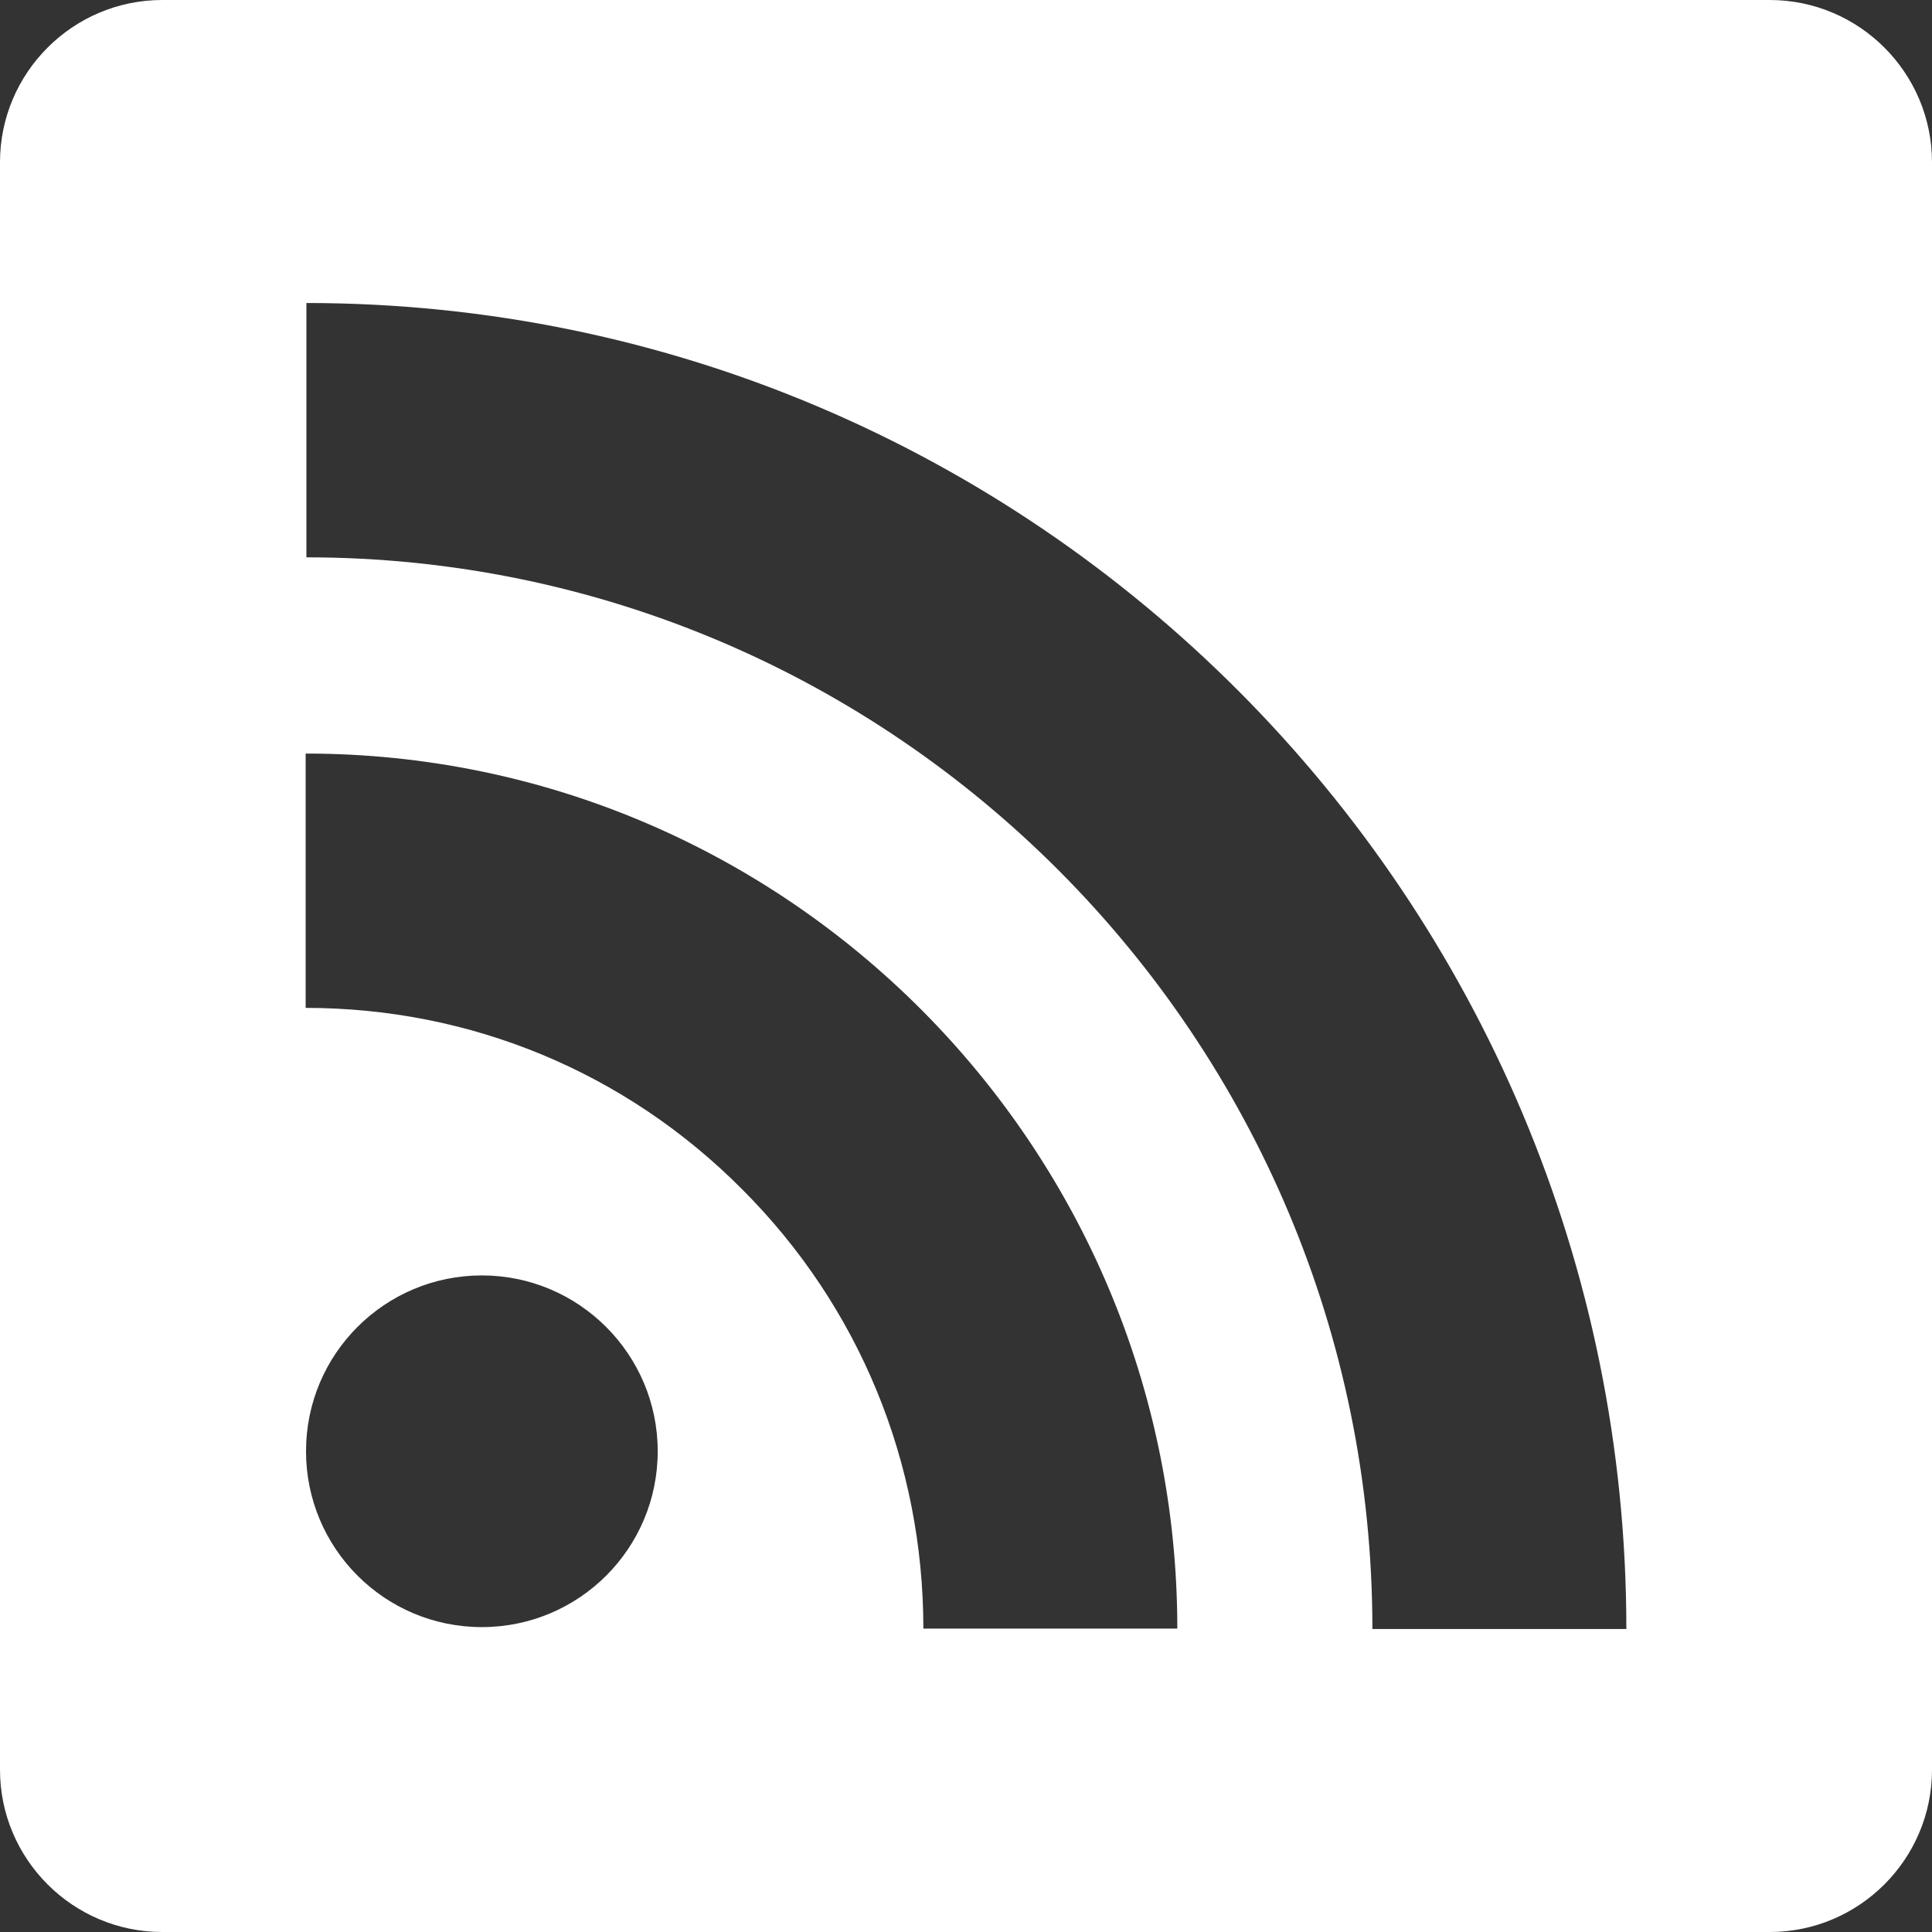
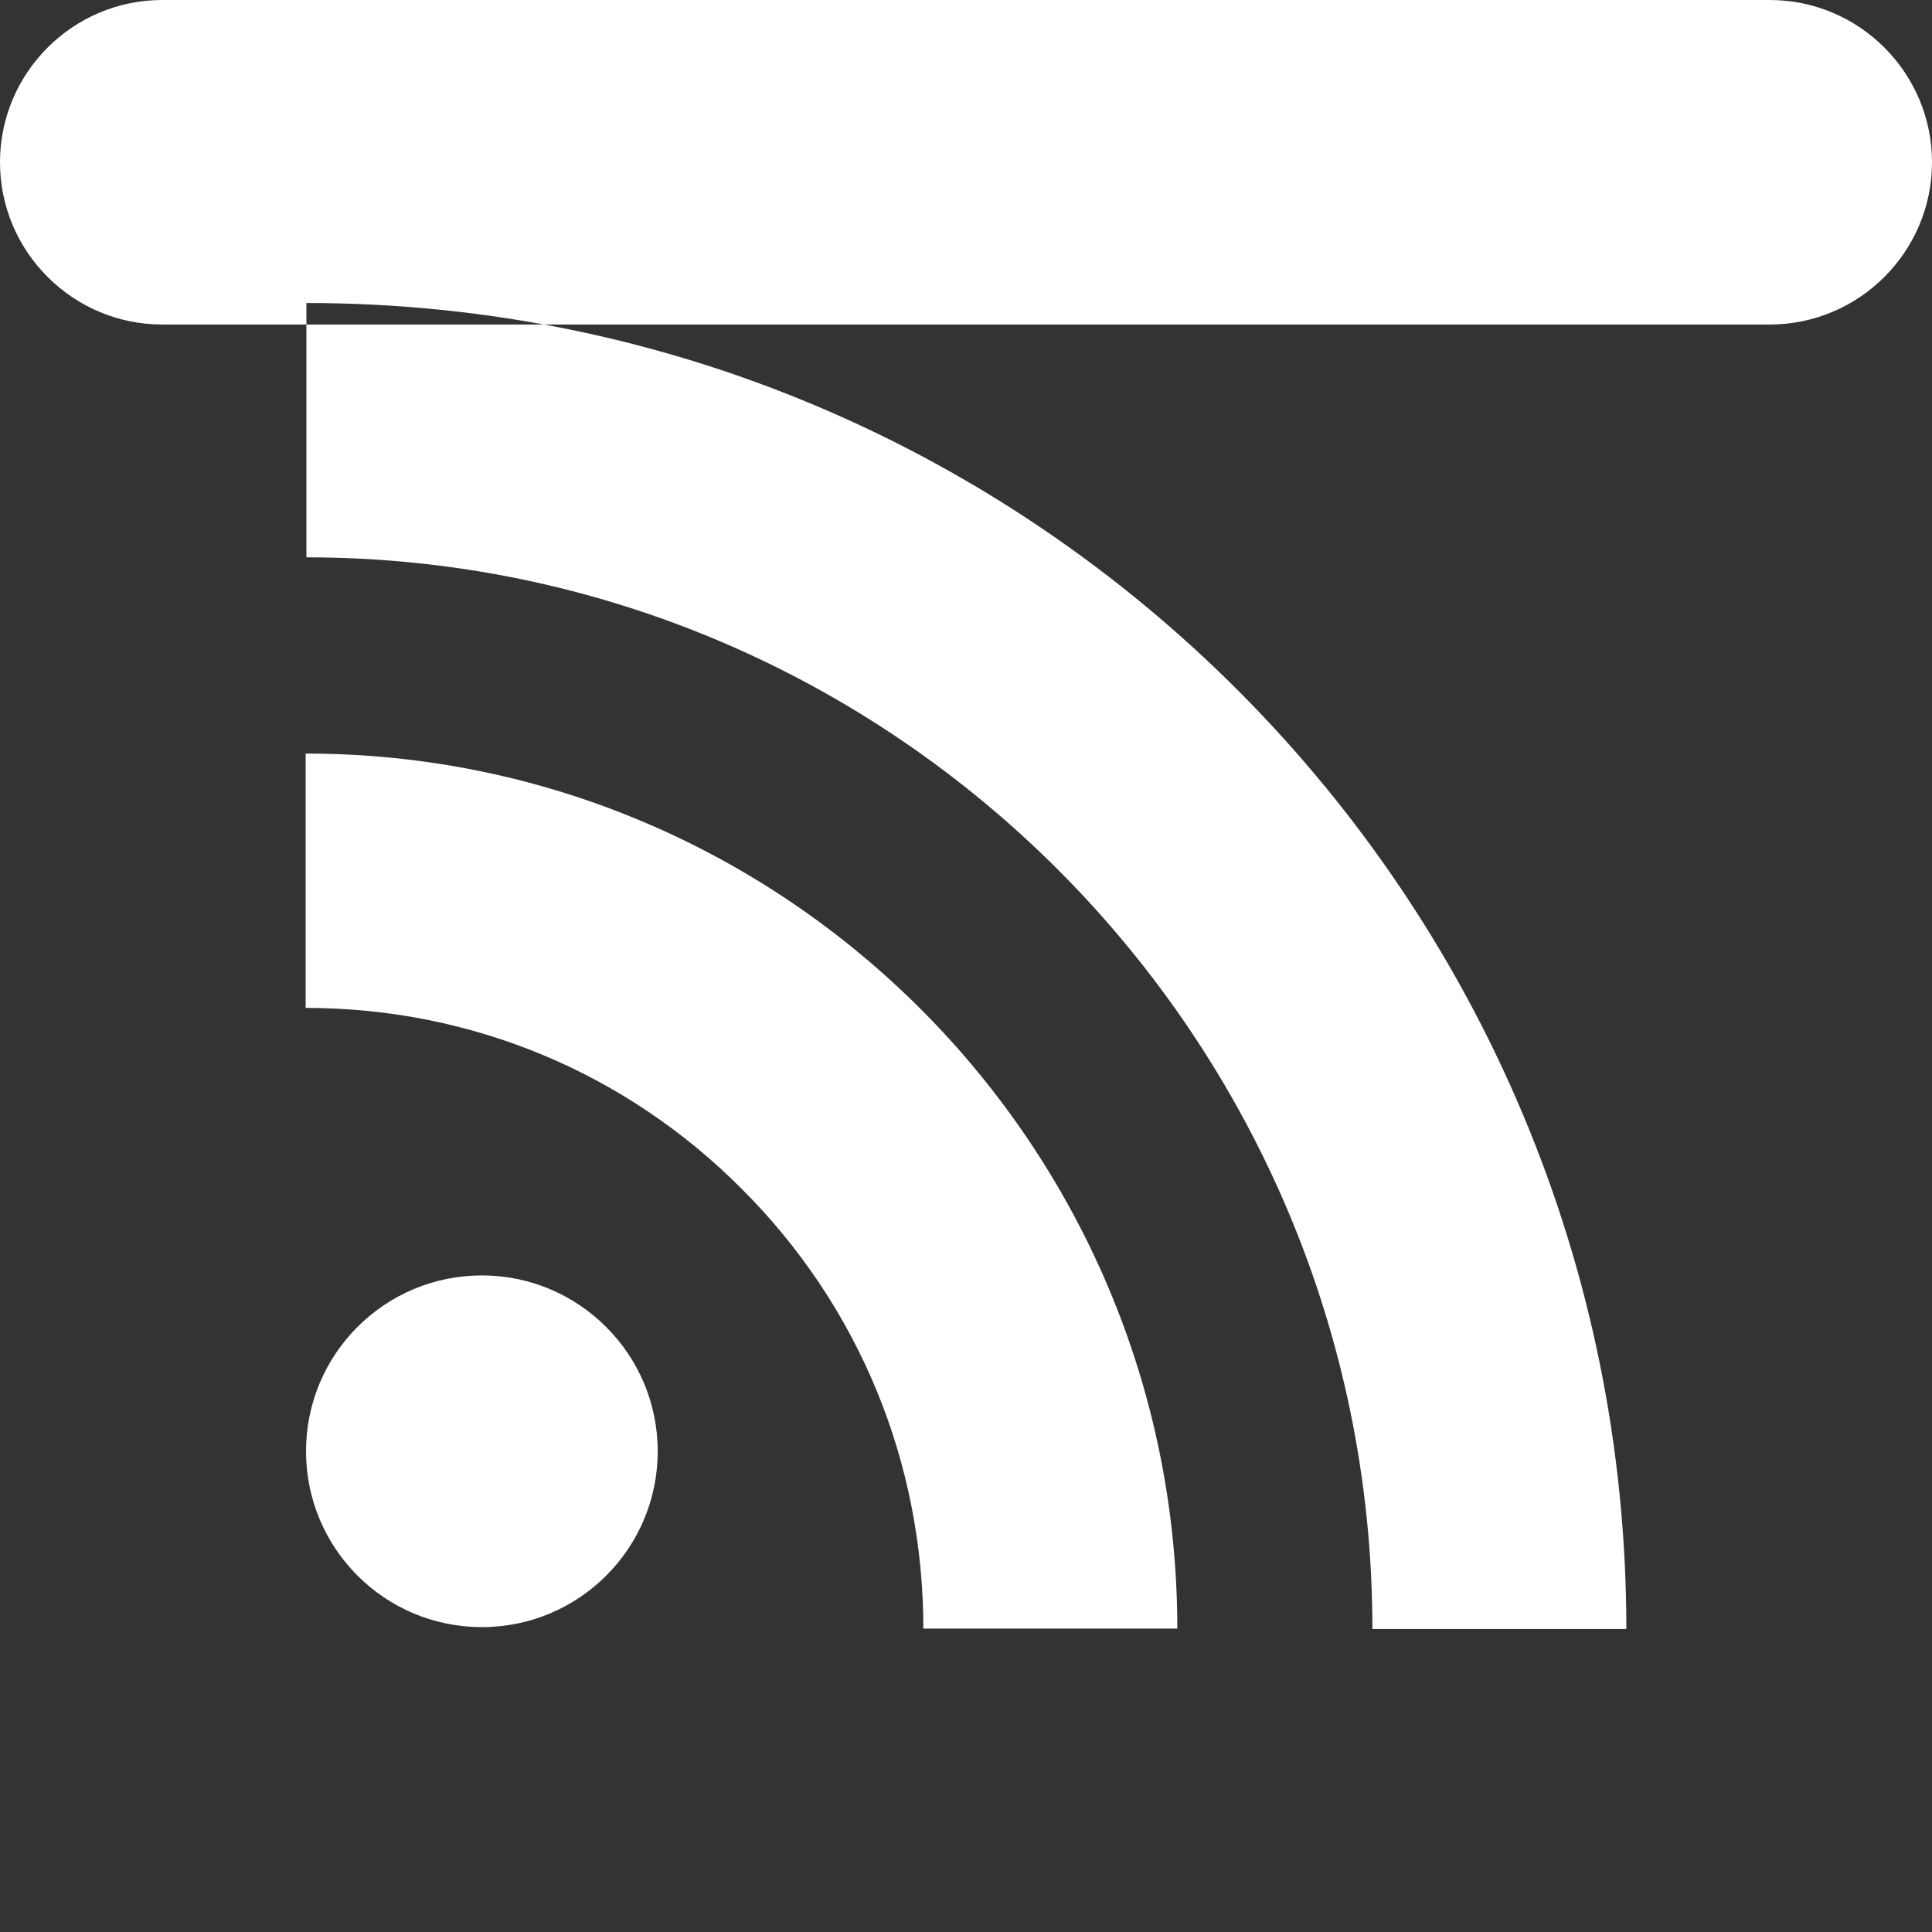
<svg xmlns="http://www.w3.org/2000/svg" version="1.1" id="Layer_1" x="0px" y="0px" viewBox="0 0 512 512" style="enable-background:new 0 0 512 512;" xml:space="preserve">
  <rect x="0" y="0" width="512" height="512" fill="#333333" stroke="none" />
  <style type="text/css">
	.st0{fill:#FFFFFF;}
</style>
  <g id="g3021">
</g>
  <g id="Layer_1_1_">
</g>
  <g id="Layer_1_1_-7" transform="translate(-819.672,-61.93)">
</g>
  <g>
-     <path class="st0" d="M469,0H43C19.3,0,0,19.3,0,43v426c0,23.7,19.3,43,43,43h426c23.7,0,43-19.3,43-43V43C512,19.3,492.7,0,469,0z    M174.3,384.6c0,25.8-20.9,46.6-46.6,46.6c-25.8,0-46.6-20.9-46.6-46.6c0-25.8,20.9-46.6,46.6-46.6S174.3,358.9,174.3,384.6   L174.3,384.6z M244.7,431.6c0-44-17-85.4-48-116.4c-30.9-31.1-72-48.1-115.7-48.1h0v-67.4c127.4,0,231,104,231,231.9H244.7z    M363.7,431.7c0-156.6-126.7-284-282.5-284V80.3C274.1,80.3,431,237.9,431,431.7H363.7z" />
+     <path class="st0" d="M469,0H43C19.3,0,0,19.3,0,43c0,23.7,19.3,43,43,43h426c23.7,0,43-19.3,43-43V43C512,19.3,492.7,0,469,0z    M174.3,384.6c0,25.8-20.9,46.6-46.6,46.6c-25.8,0-46.6-20.9-46.6-46.6c0-25.8,20.9-46.6,46.6-46.6S174.3,358.9,174.3,384.6   L174.3,384.6z M244.7,431.6c0-44-17-85.4-48-116.4c-30.9-31.1-72-48.1-115.7-48.1h0v-67.4c127.4,0,231,104,231,231.9H244.7z    M363.7,431.7c0-156.6-126.7-284-282.5-284V80.3C274.1,80.3,431,237.9,431,431.7H363.7z" />
  </g>
</svg>